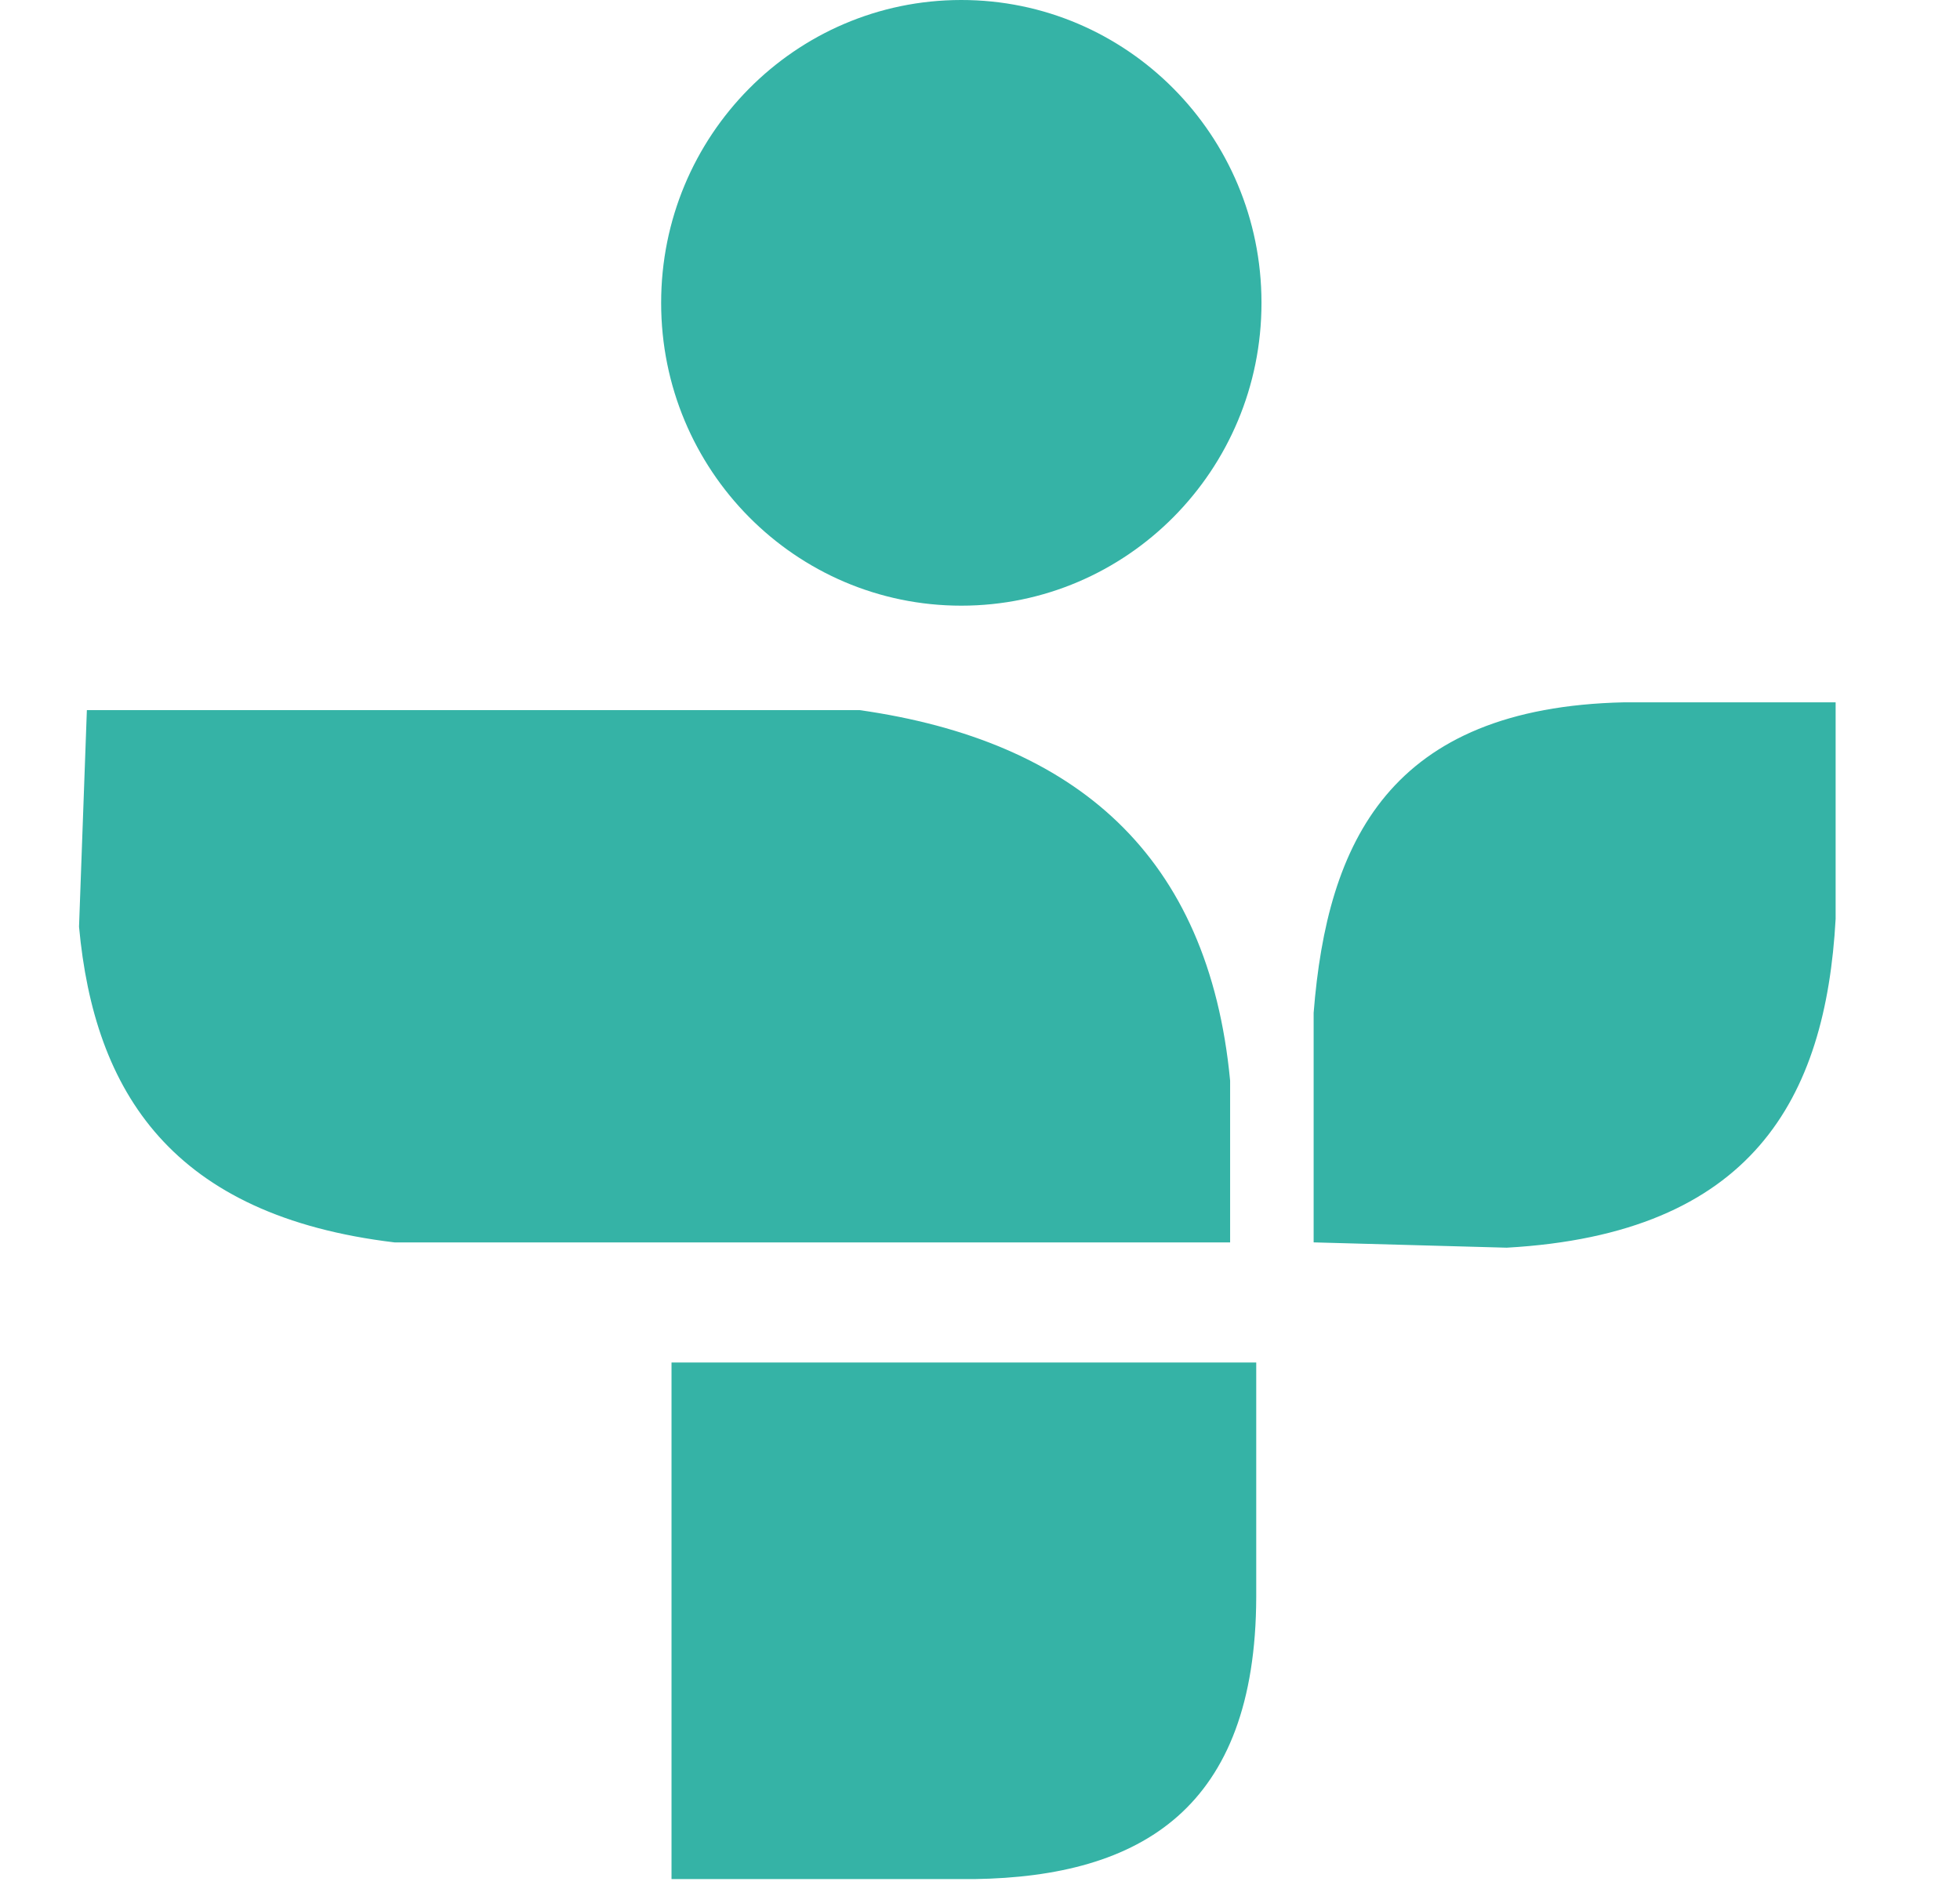
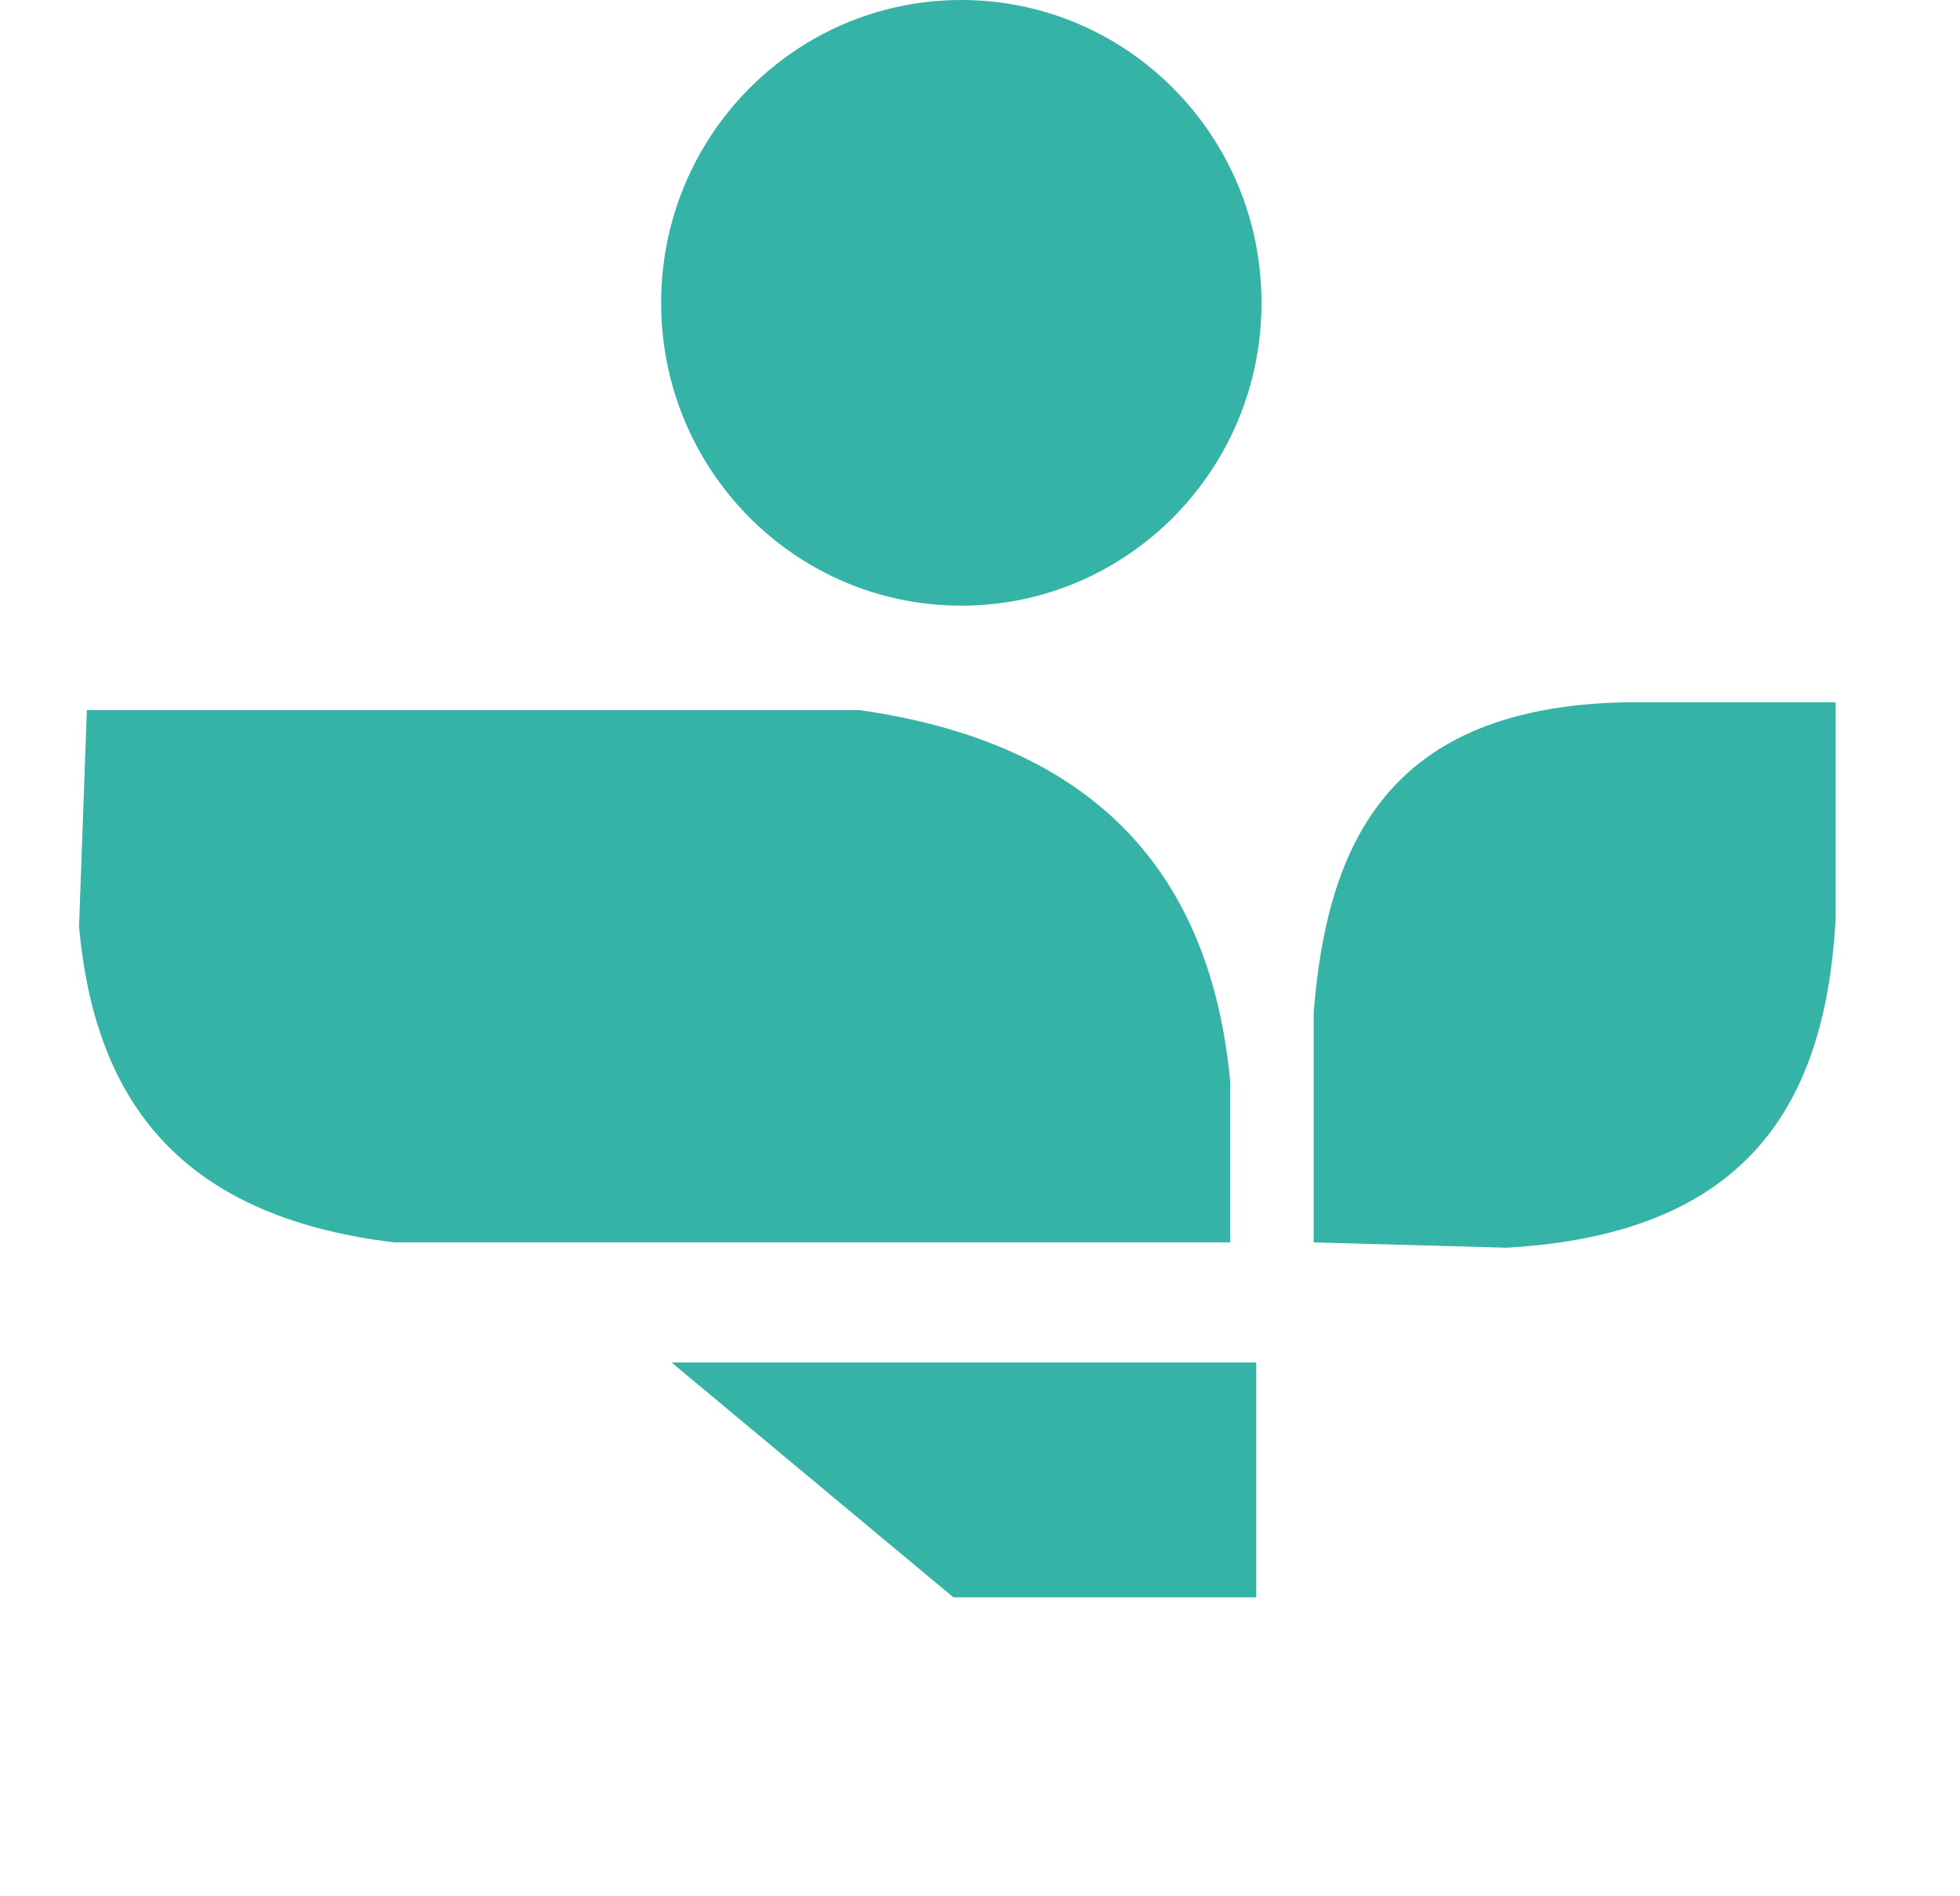
<svg xmlns="http://www.w3.org/2000/svg" height="30" viewBox="0 0 31 30" width="31">
-   <path d="m1.374 11.234h12.22c3.421.487 5.523 2.293 5.862 5.862v2.56h-13.21c-3.531-.421-4.756-2.38-4.996-4.995zm19.403 8.421v-3.632c.213-2.706 1.202-4.83 4.912-4.912h3.344v3.426c-.157 2.847-1.32 4.984-5.202 5.202zm-10.156 1.9h9.248v3.715c-.01 3.333-1.815 4.419-4.458 4.458h-4.79zm9.331-16.761c0 2.644-2.127 4.788-4.748 4.788-2.622 0-4.747-2.143-4.747-4.788-.003-2.645 2.12-4.792 4.743-4.794 2.621-.003 4.75 2.139 4.752 4.784v.009z" fill="#35b3a6" />
+   <path d="m1.374 11.234h12.22c3.421.487 5.523 2.293 5.862 5.862v2.56h-13.21c-3.531-.421-4.756-2.38-4.996-4.995zm19.403 8.421v-3.632c.213-2.706 1.202-4.83 4.912-4.912h3.344v3.426c-.157 2.847-1.32 4.984-5.202 5.202zm-10.156 1.9h9.248v3.715h-4.79zm9.331-16.761c0 2.644-2.127 4.788-4.748 4.788-2.622 0-4.747-2.143-4.747-4.788-.003-2.645 2.12-4.792 4.743-4.794 2.621-.003 4.75 2.139 4.752 4.784v.009z" fill="#35b3a6" />
</svg>